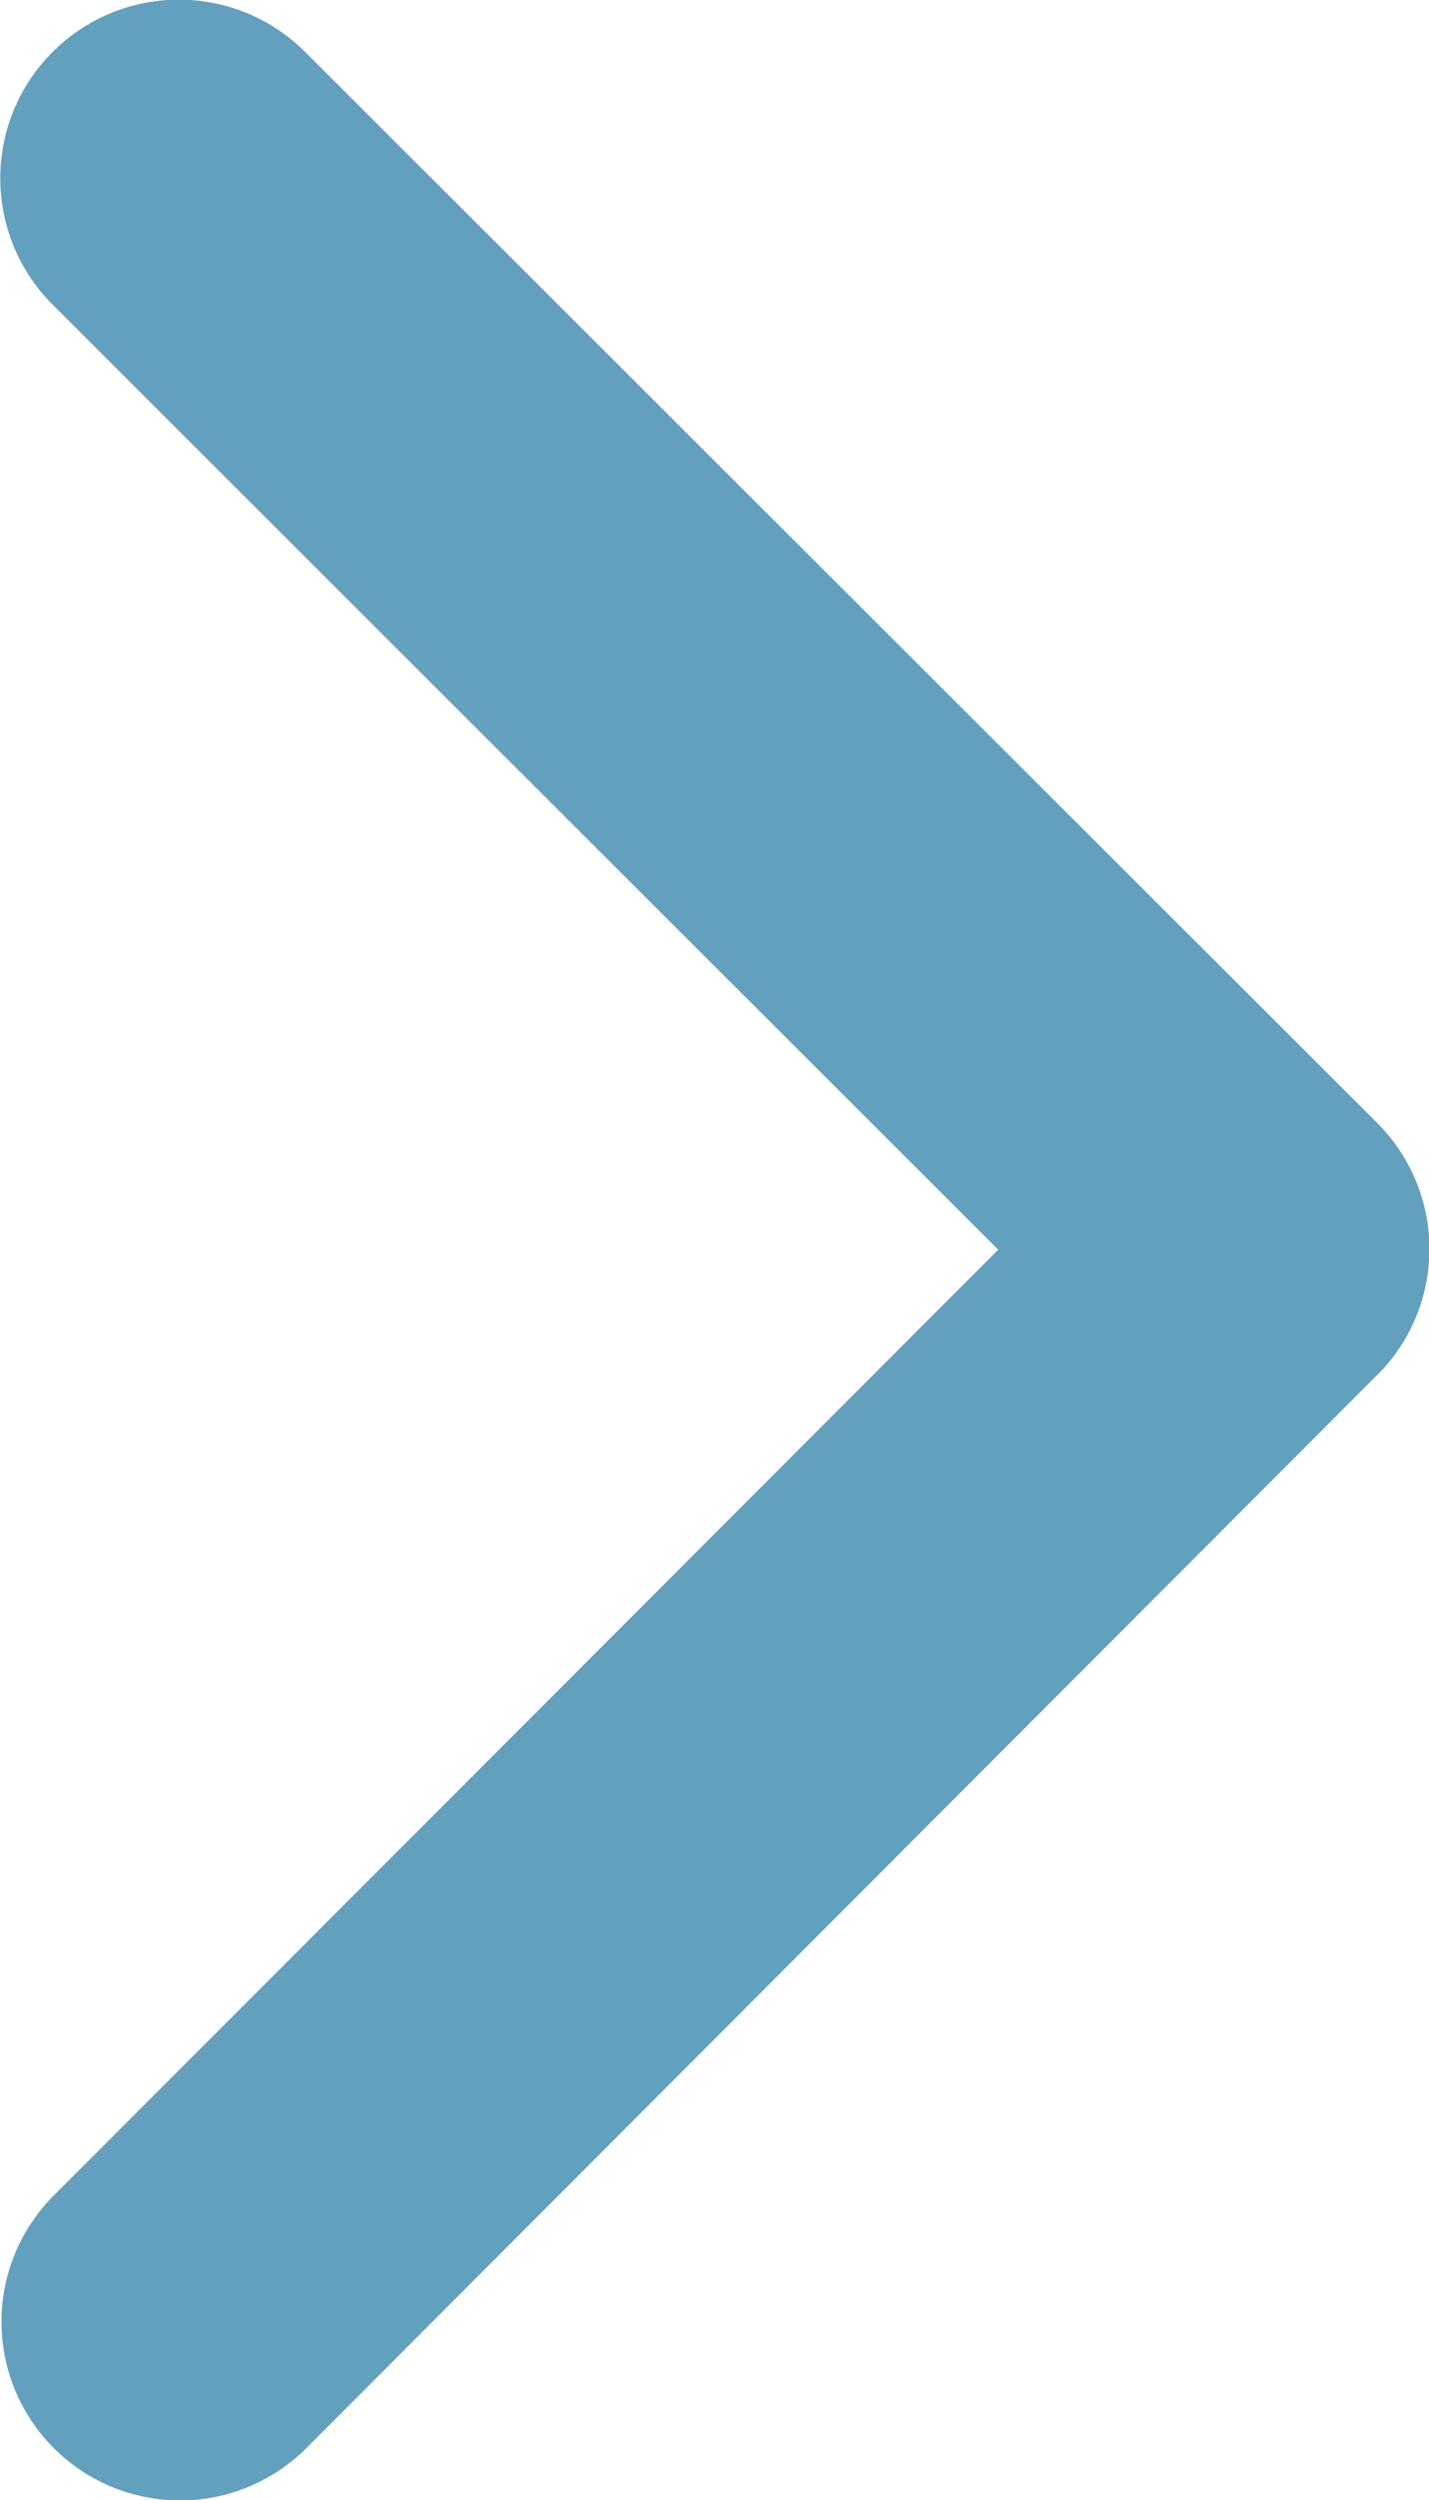
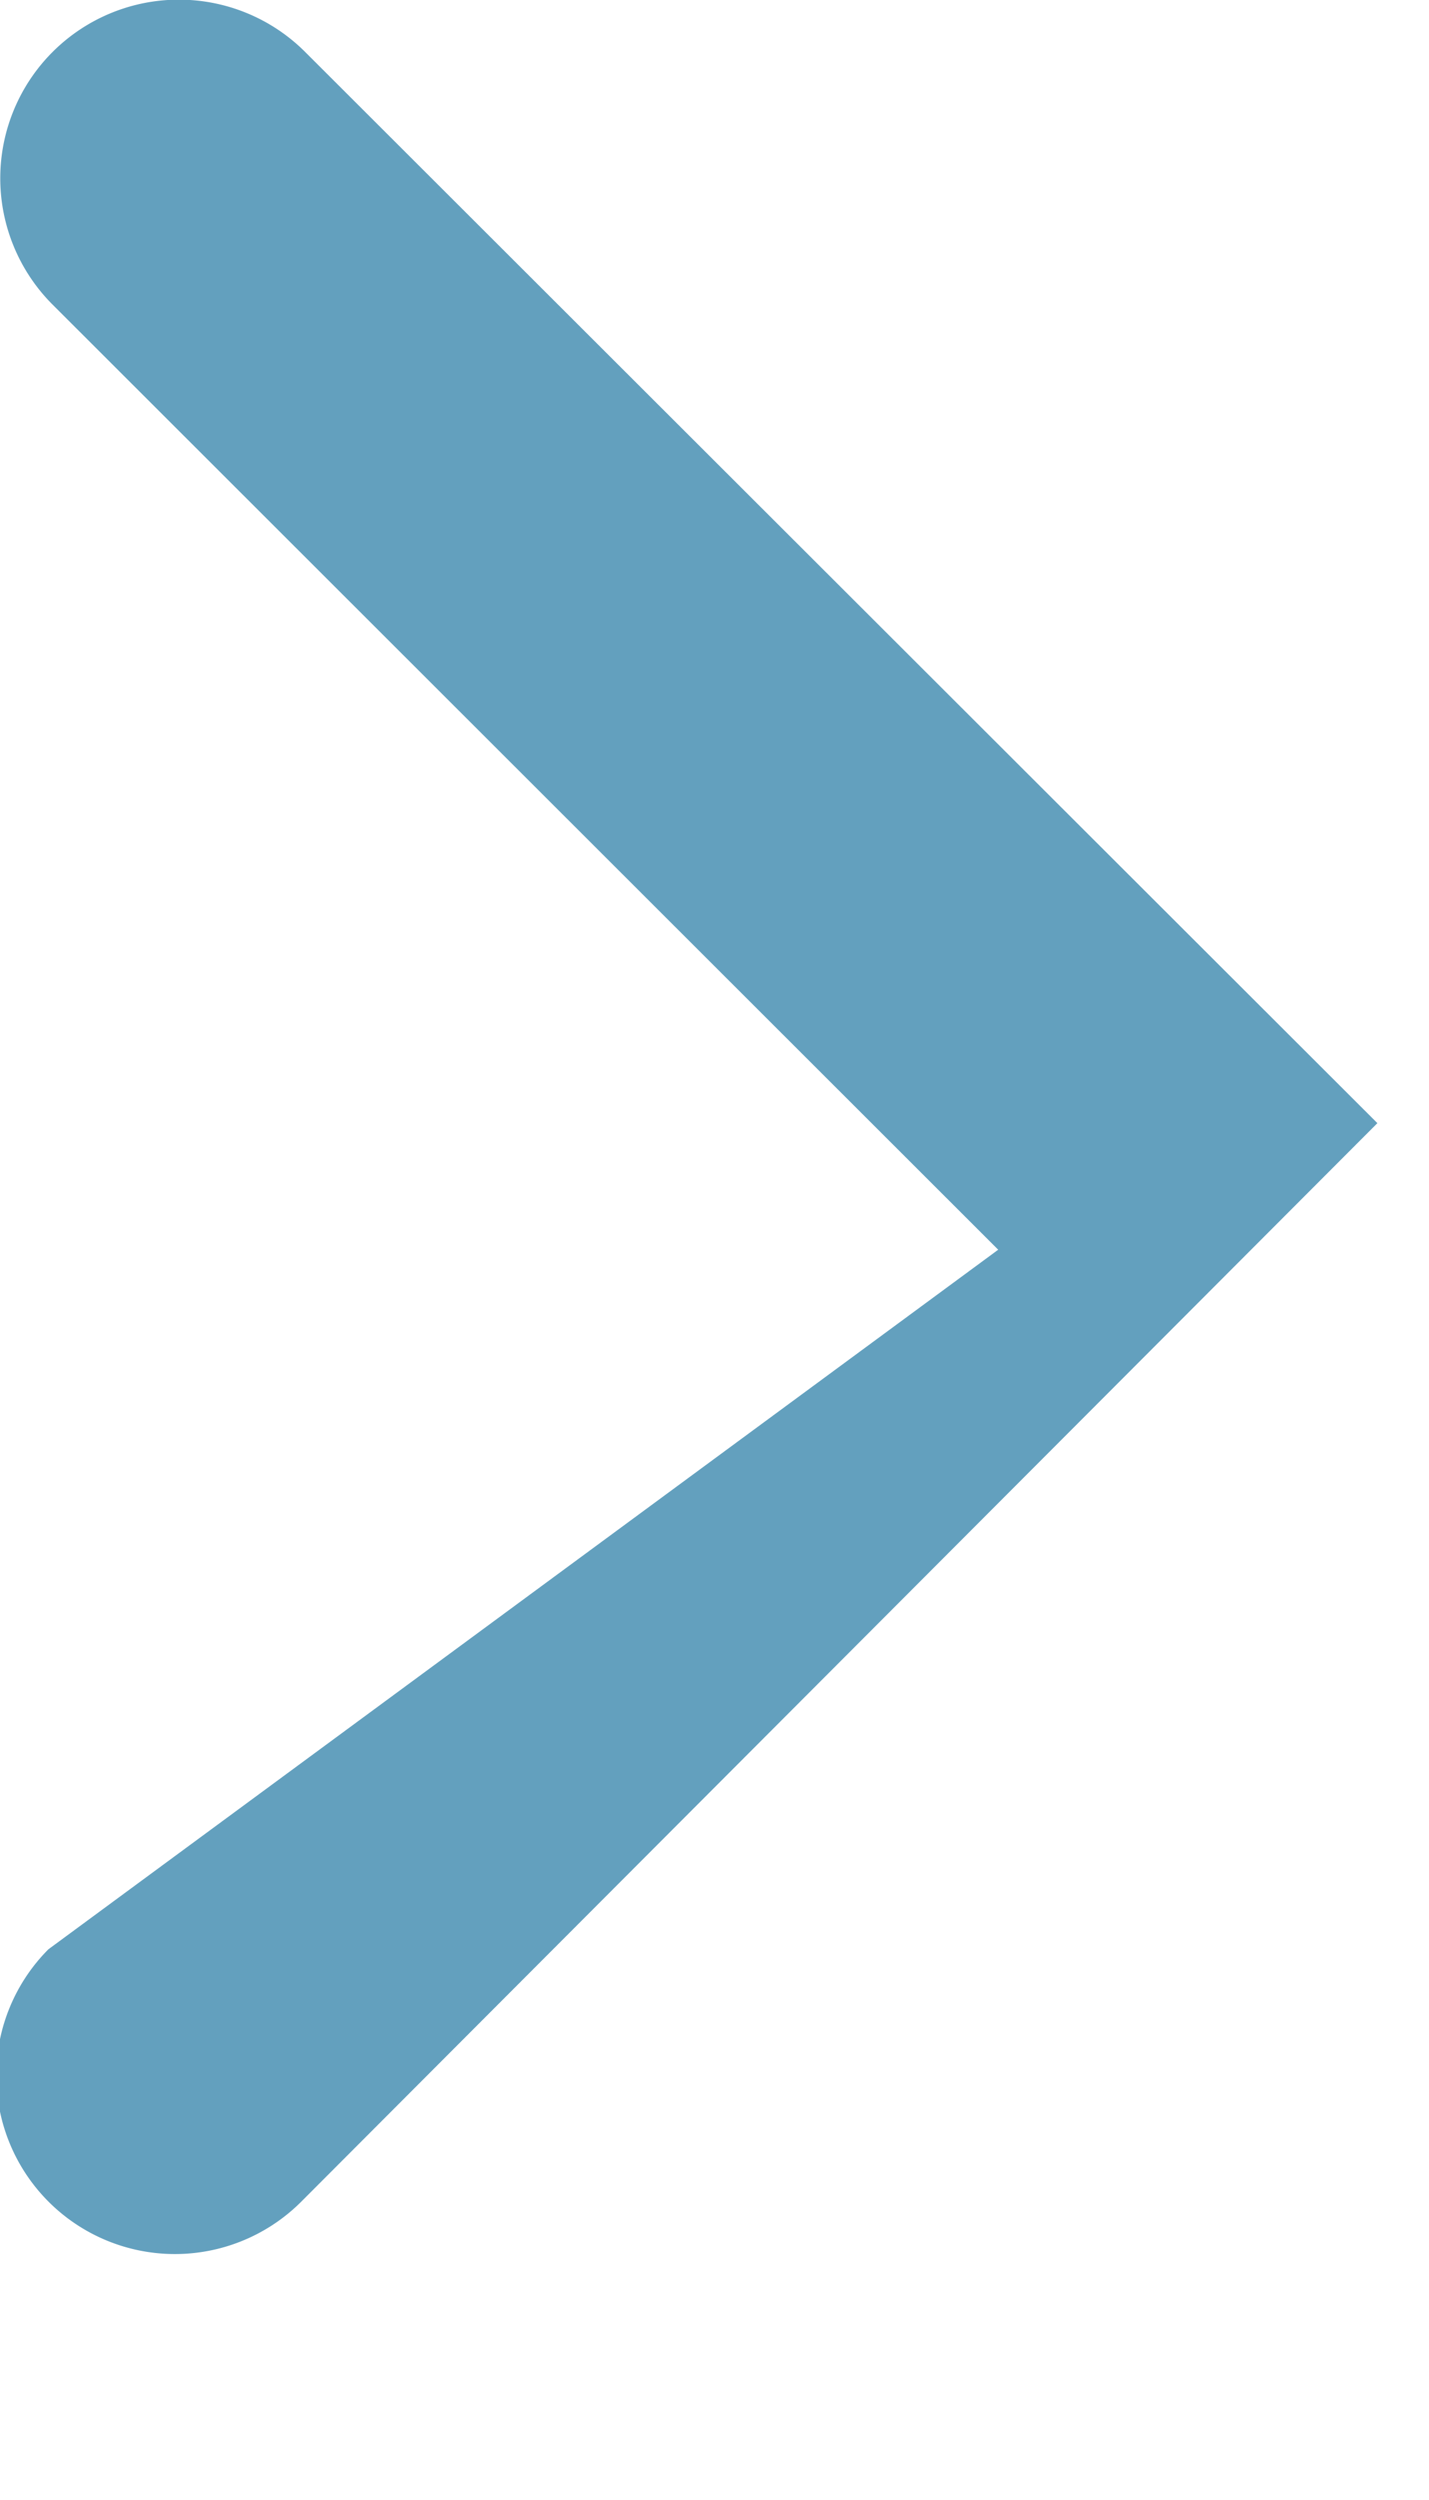
<svg xmlns="http://www.w3.org/2000/svg" width="12.93" height="22.617" viewBox="0 0 12.93 22.617">
-   <path id="Icon_ionic-ios-arrow-back" data-name="Icon ionic-ios-arrow-back" d="M20.283,17.5,11.725,8.948a1.616,1.616,0,0,1,2.289-2.282l9.7,9.689a1.613,1.613,0,0,1,.047,2.229l-9.736,9.756a1.616,1.616,0,0,1-2.289-2.282Z" transform="translate(-11.251 -6.194)" fill="#63a0be" />
+   <path id="Icon_ionic-ios-arrow-back" data-name="Icon ionic-ios-arrow-back" d="M20.283,17.5,11.725,8.948a1.616,1.616,0,0,1,2.289-2.282l9.7,9.689l-9.736,9.756a1.616,1.616,0,0,1-2.289-2.282Z" transform="translate(-11.251 -6.194)" fill="#63a0be" />
</svg>